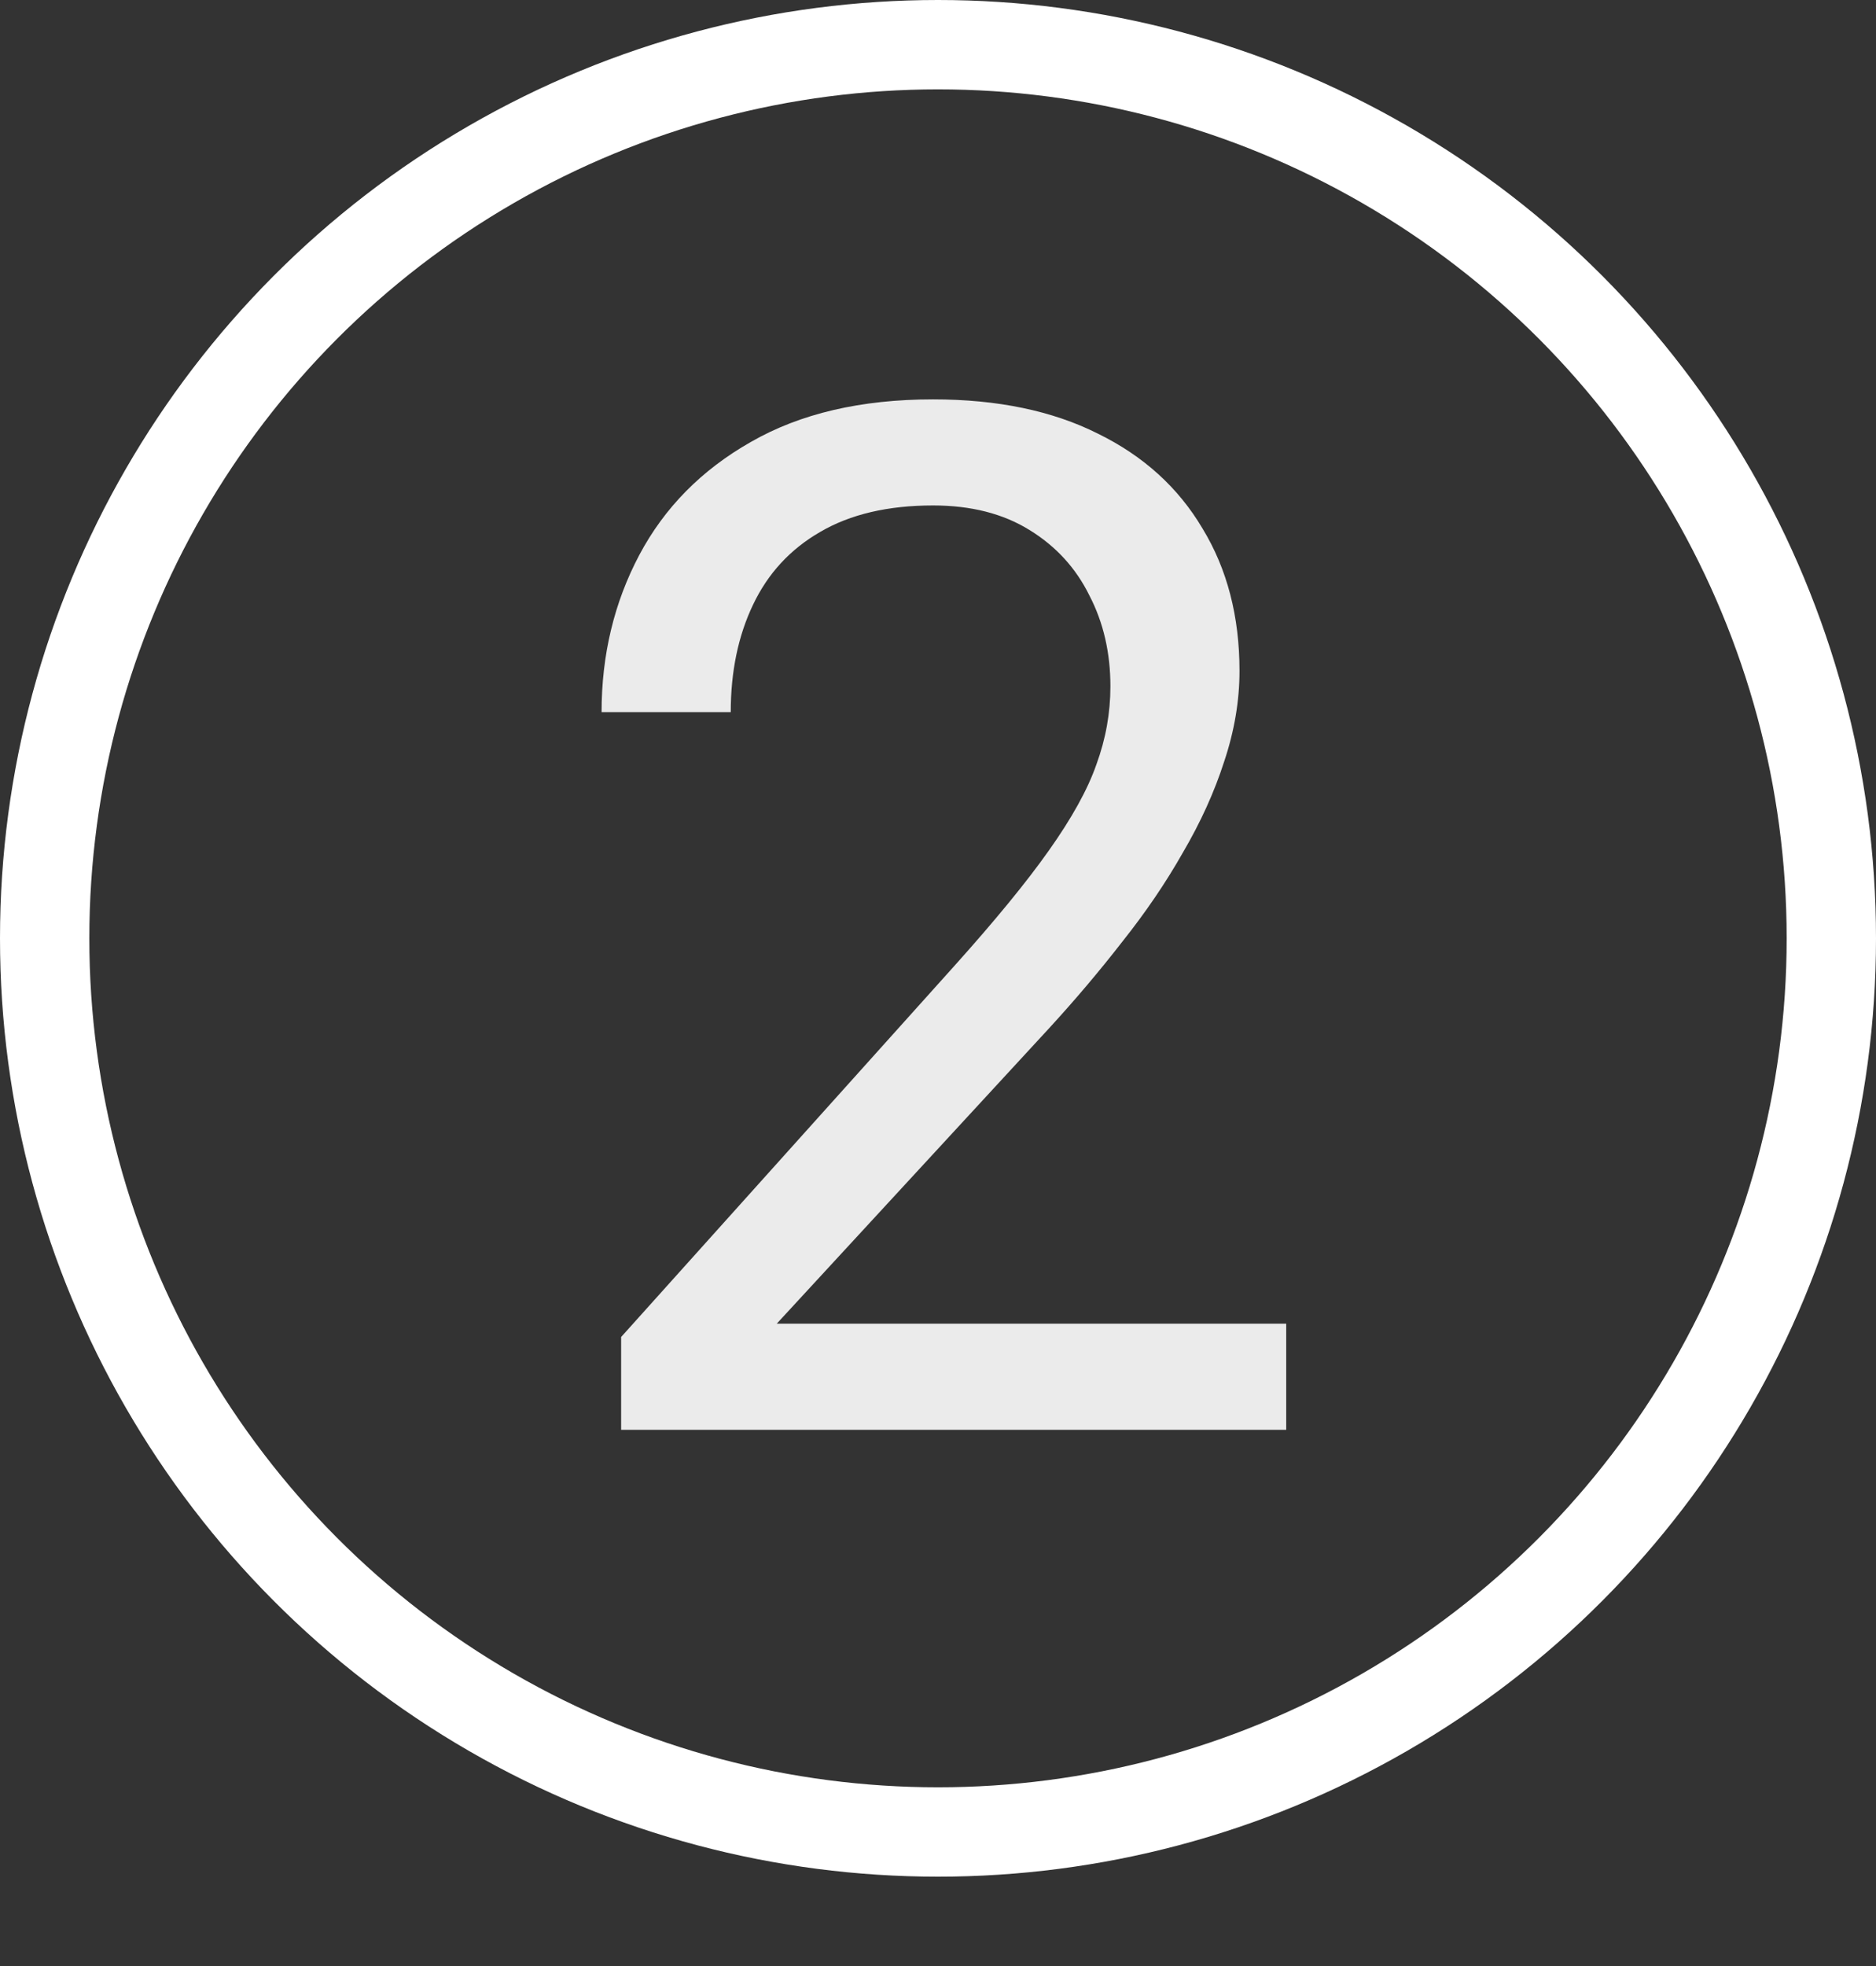
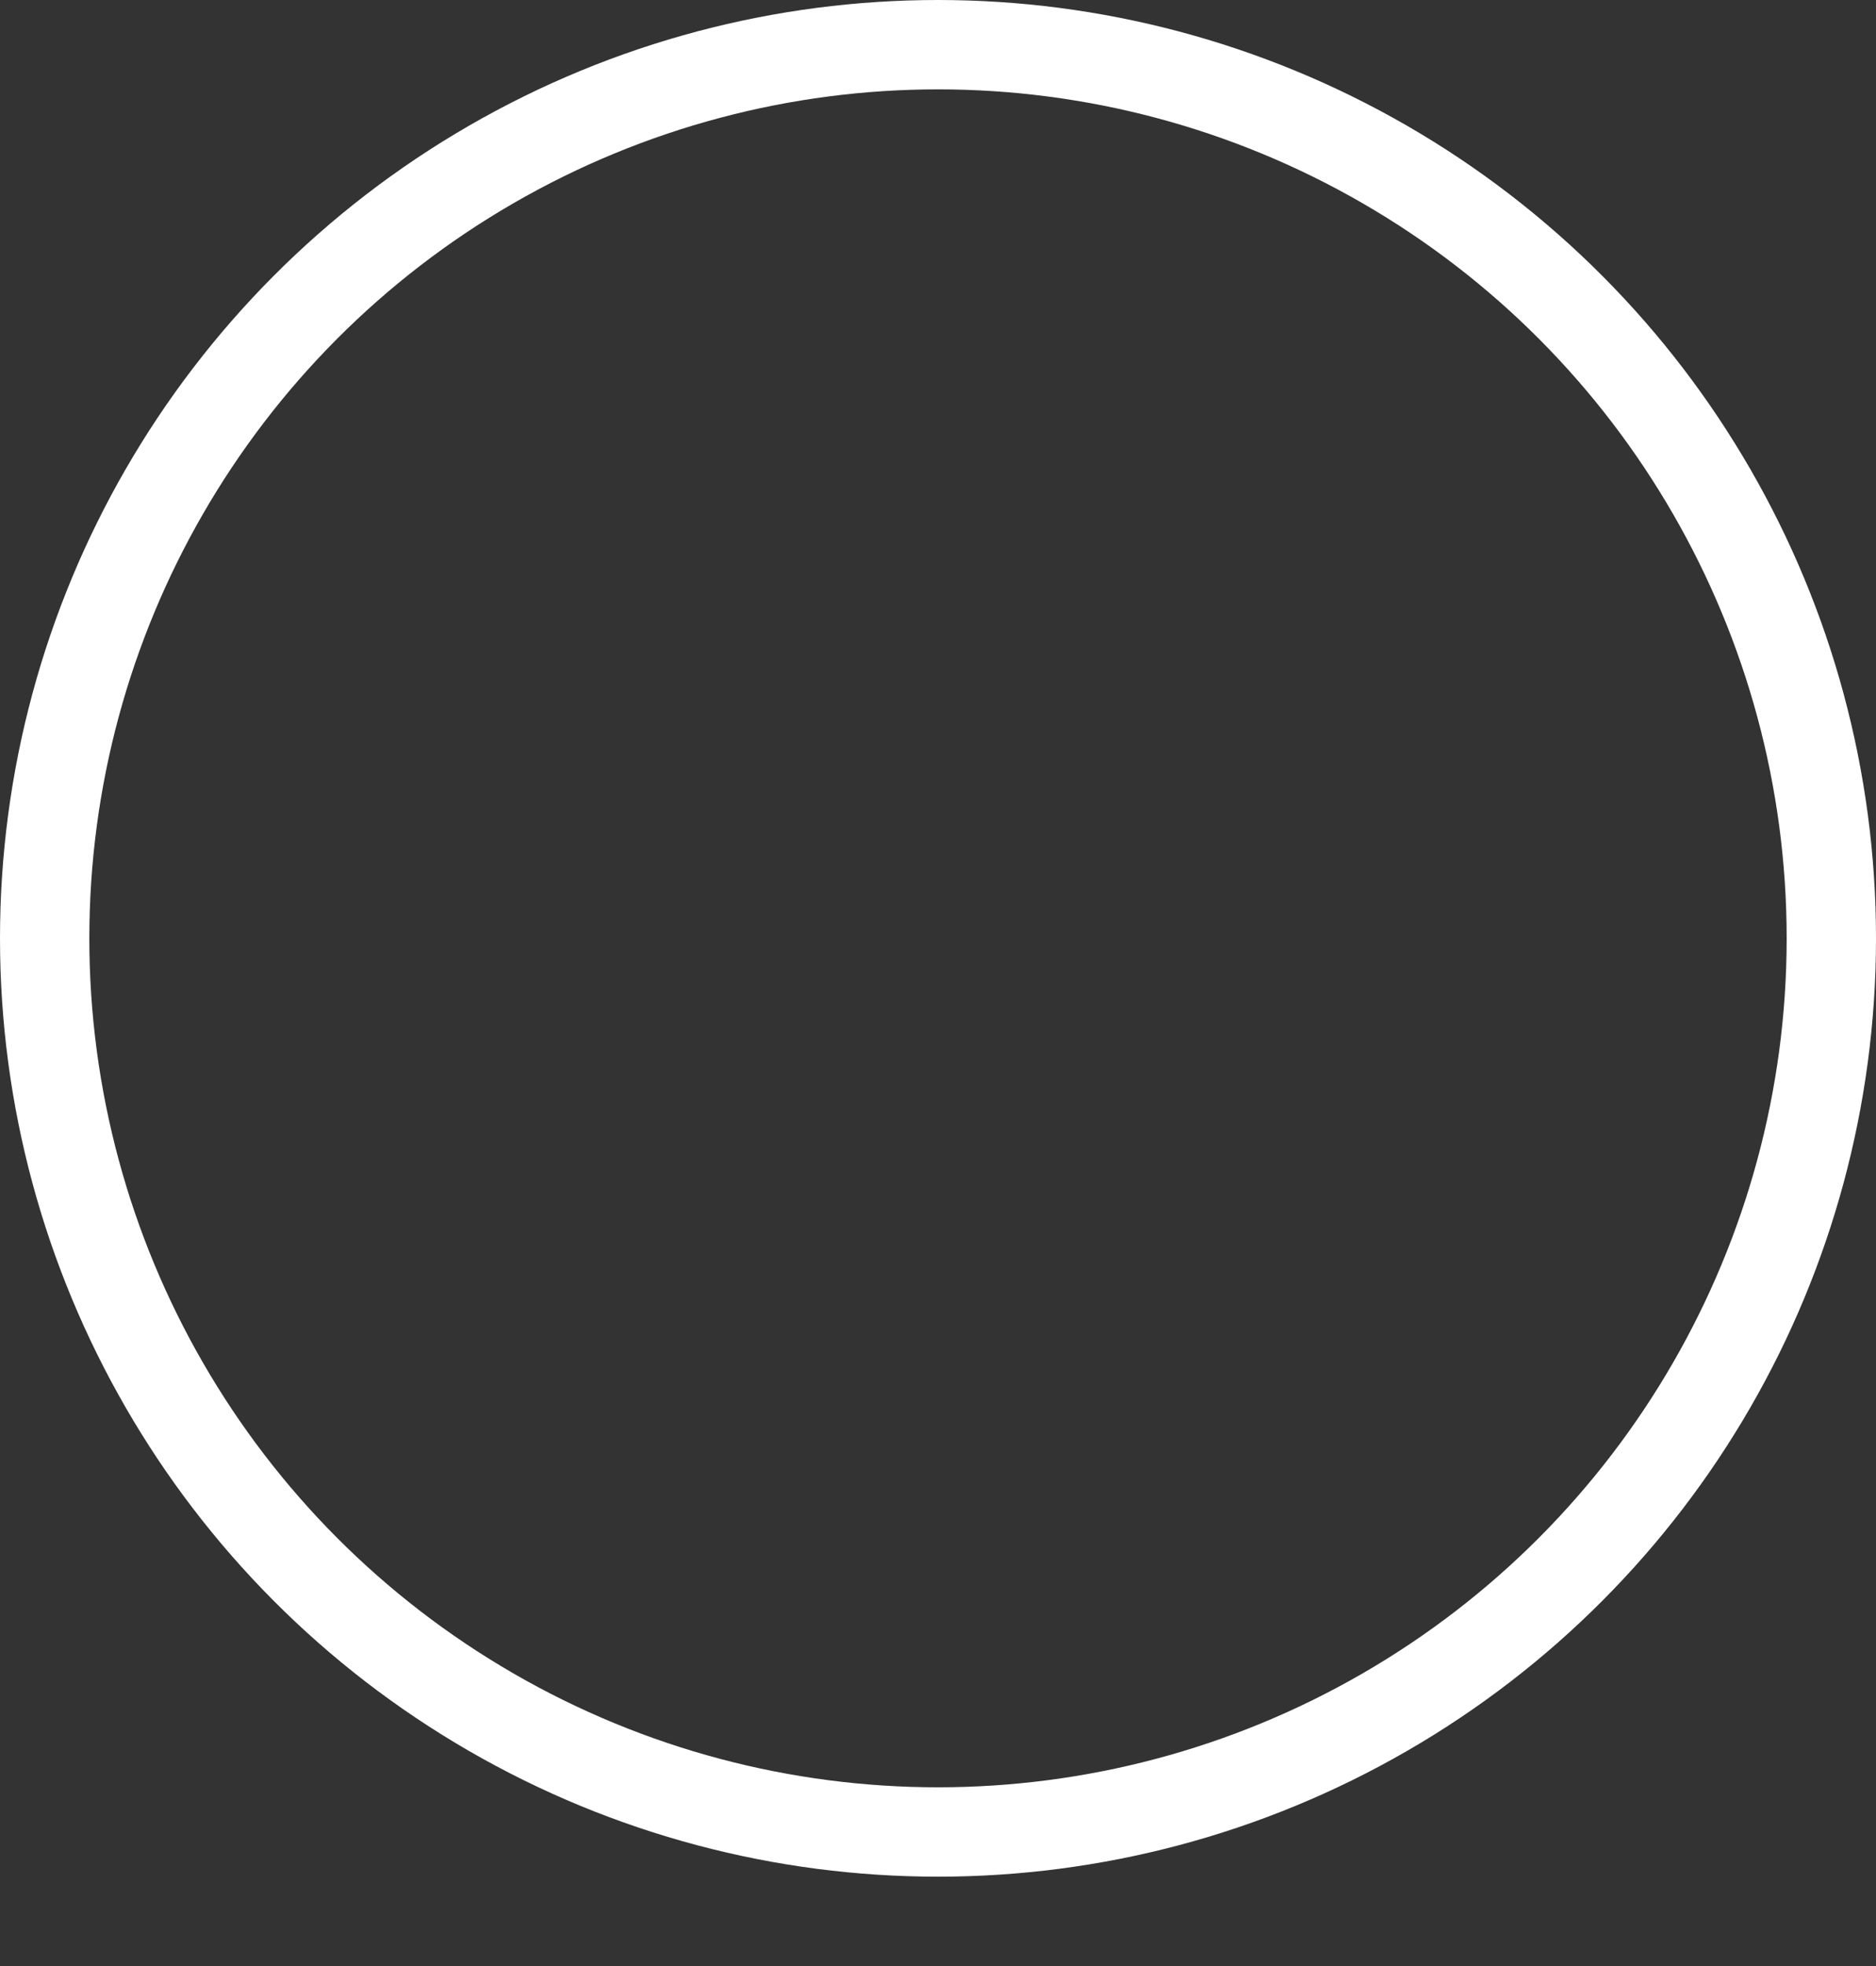
<svg xmlns="http://www.w3.org/2000/svg" width="21" height="22" viewBox="0 0 21 22" fill="none">
  <rect x="0" y="0" width="21" height="22" fill="#333333" stroke="none" />
-   <path opacity="0.9" d="M14.398 14.812V16H6.953V14.961L10.68 10.812C11.138 10.302 11.492 9.87 11.742 9.516C11.997 9.156 12.175 8.836 12.273 8.555C12.378 8.268 12.43 7.977 12.43 7.68C12.43 7.305 12.352 6.966 12.195 6.664C12.044 6.357 11.82 6.112 11.523 5.93C11.227 5.747 10.867 5.656 10.445 5.656C9.94 5.656 9.518 5.755 9.18 5.953C8.846 6.146 8.596 6.417 8.43 6.766C8.263 7.115 8.18 7.516 8.18 7.969H6.734C6.734 7.328 6.875 6.742 7.156 6.211C7.438 5.68 7.854 5.258 8.406 4.945C8.958 4.628 9.638 4.469 10.445 4.469C11.164 4.469 11.779 4.596 12.289 4.852C12.8 5.102 13.19 5.456 13.461 5.914C13.737 6.367 13.875 6.898 13.875 7.508C13.875 7.841 13.818 8.18 13.703 8.523C13.594 8.862 13.44 9.201 13.242 9.539C13.05 9.878 12.823 10.211 12.562 10.539C12.307 10.867 12.034 11.19 11.742 11.508L8.695 14.812H14.398Z" fill="white" />
  <circle cx="10.5" cy="10.5" r="10" stroke="white" />
</svg>